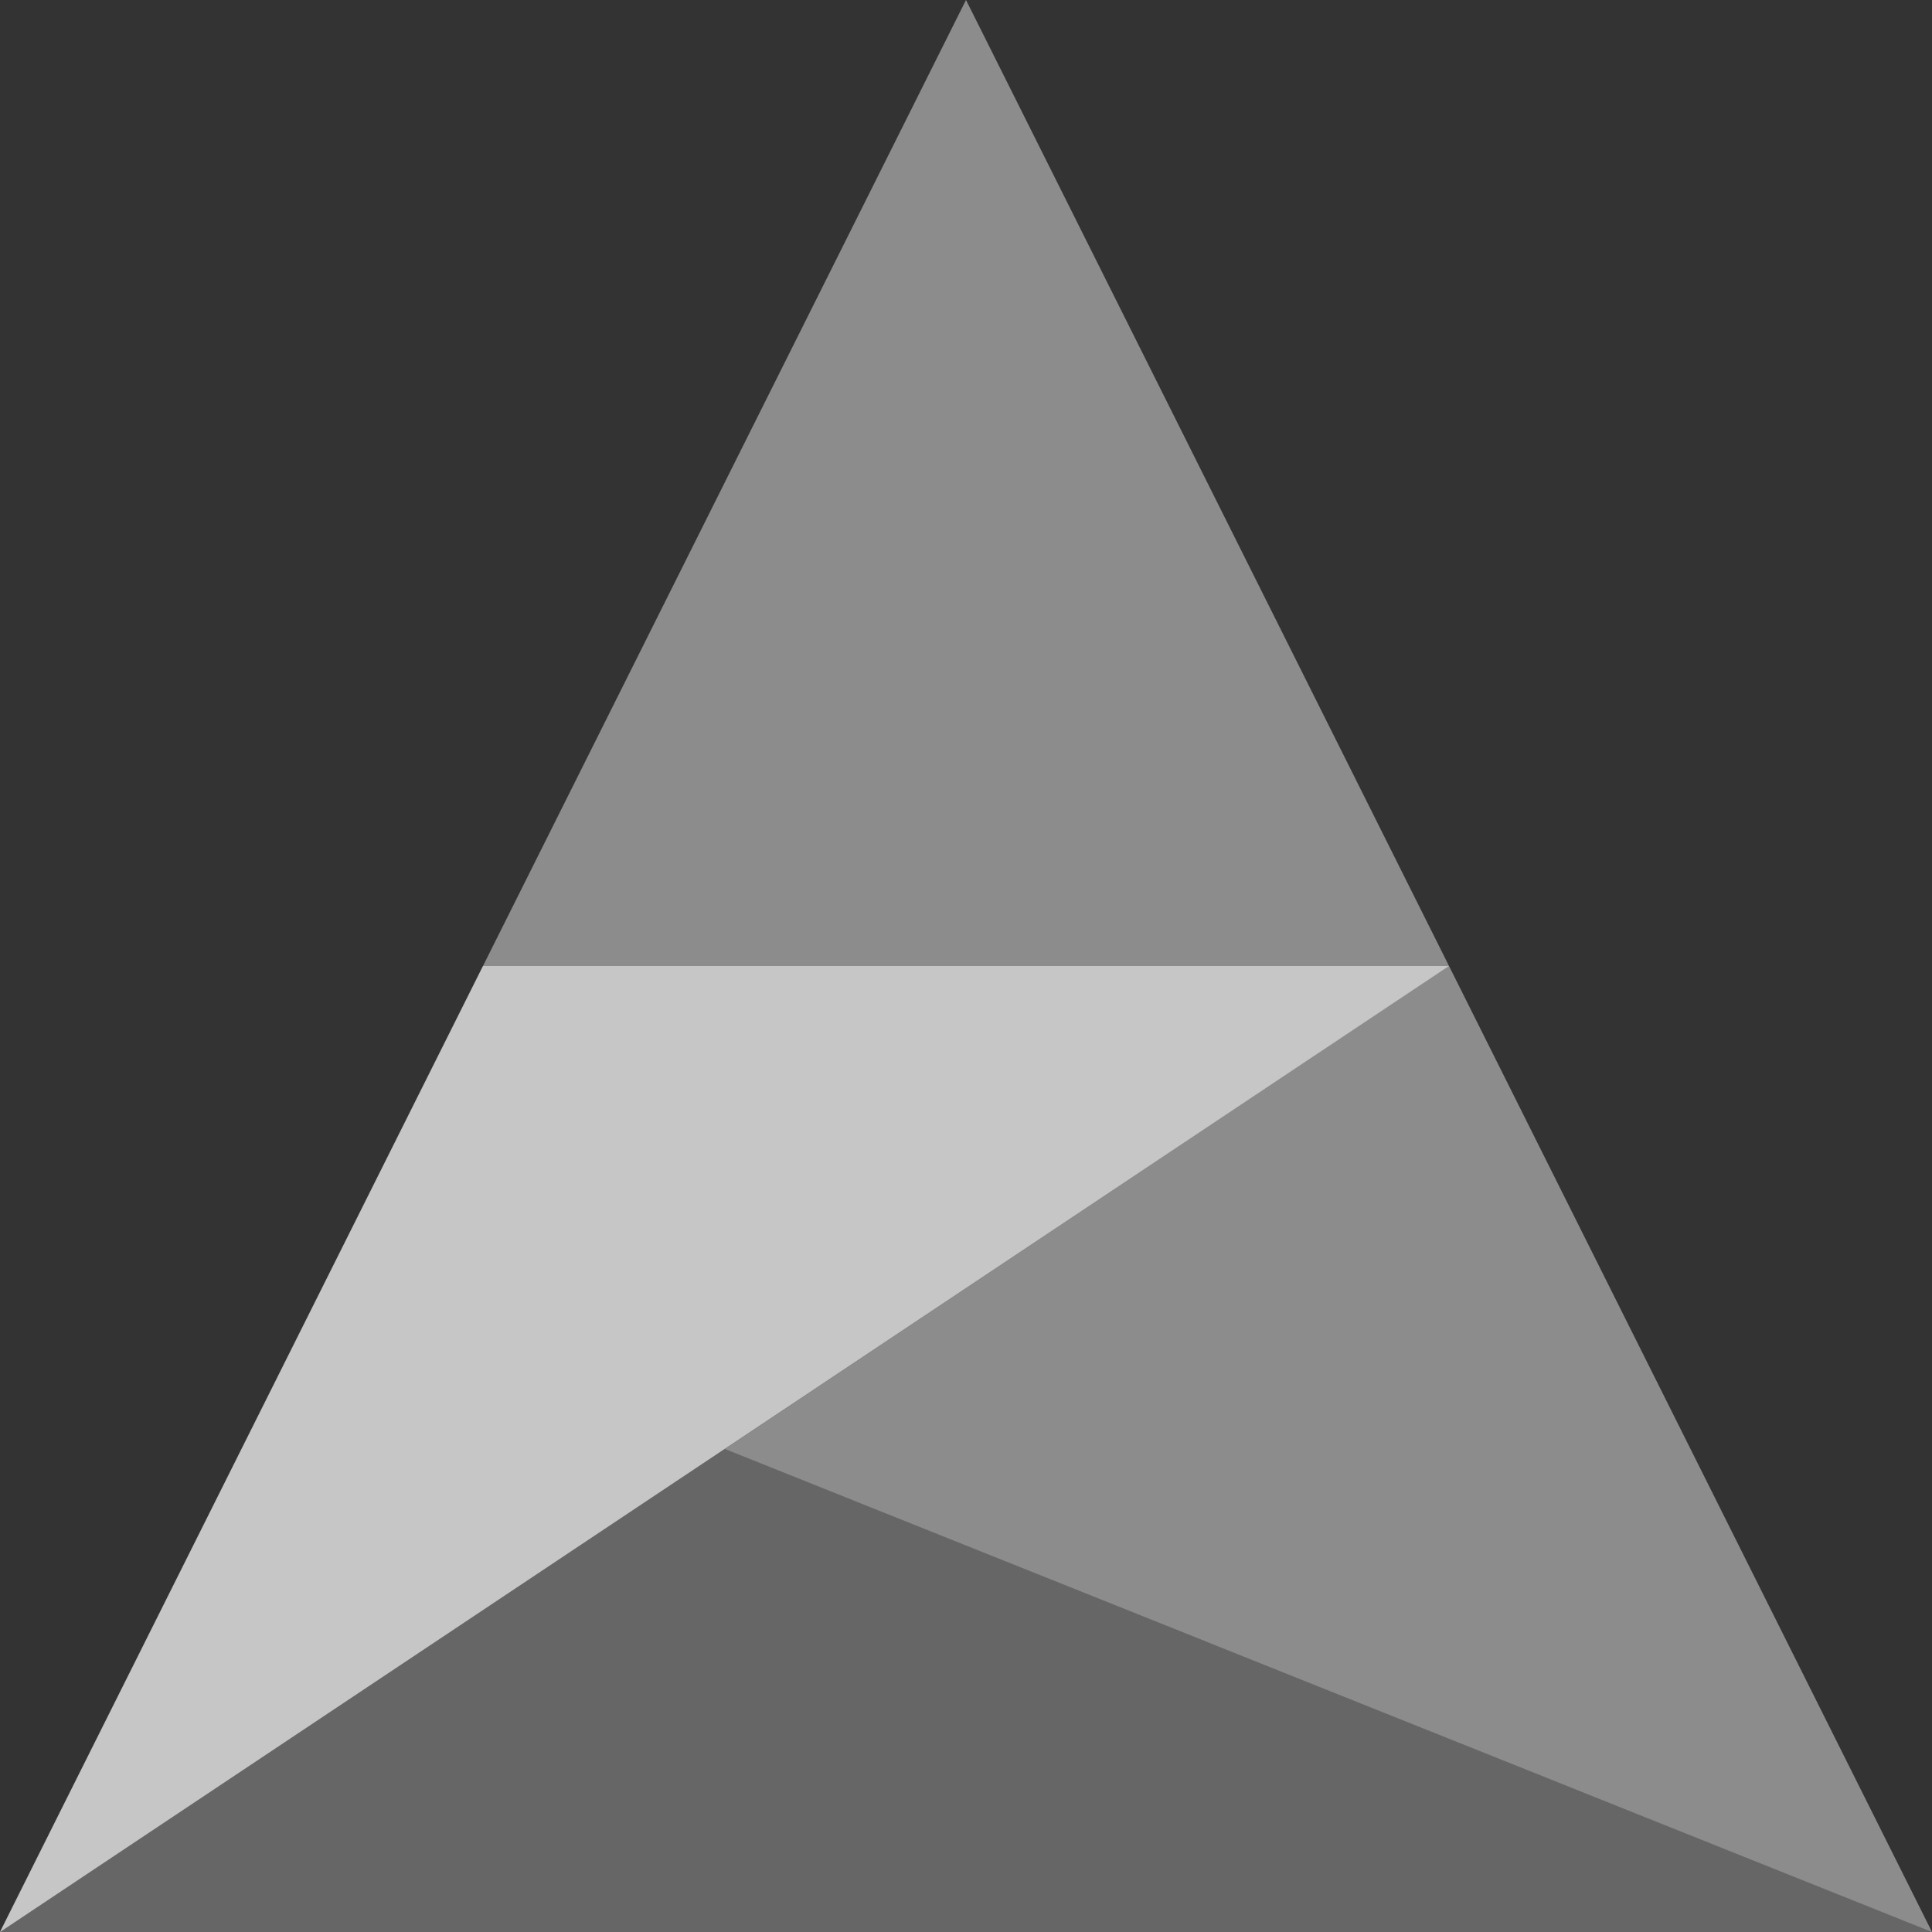
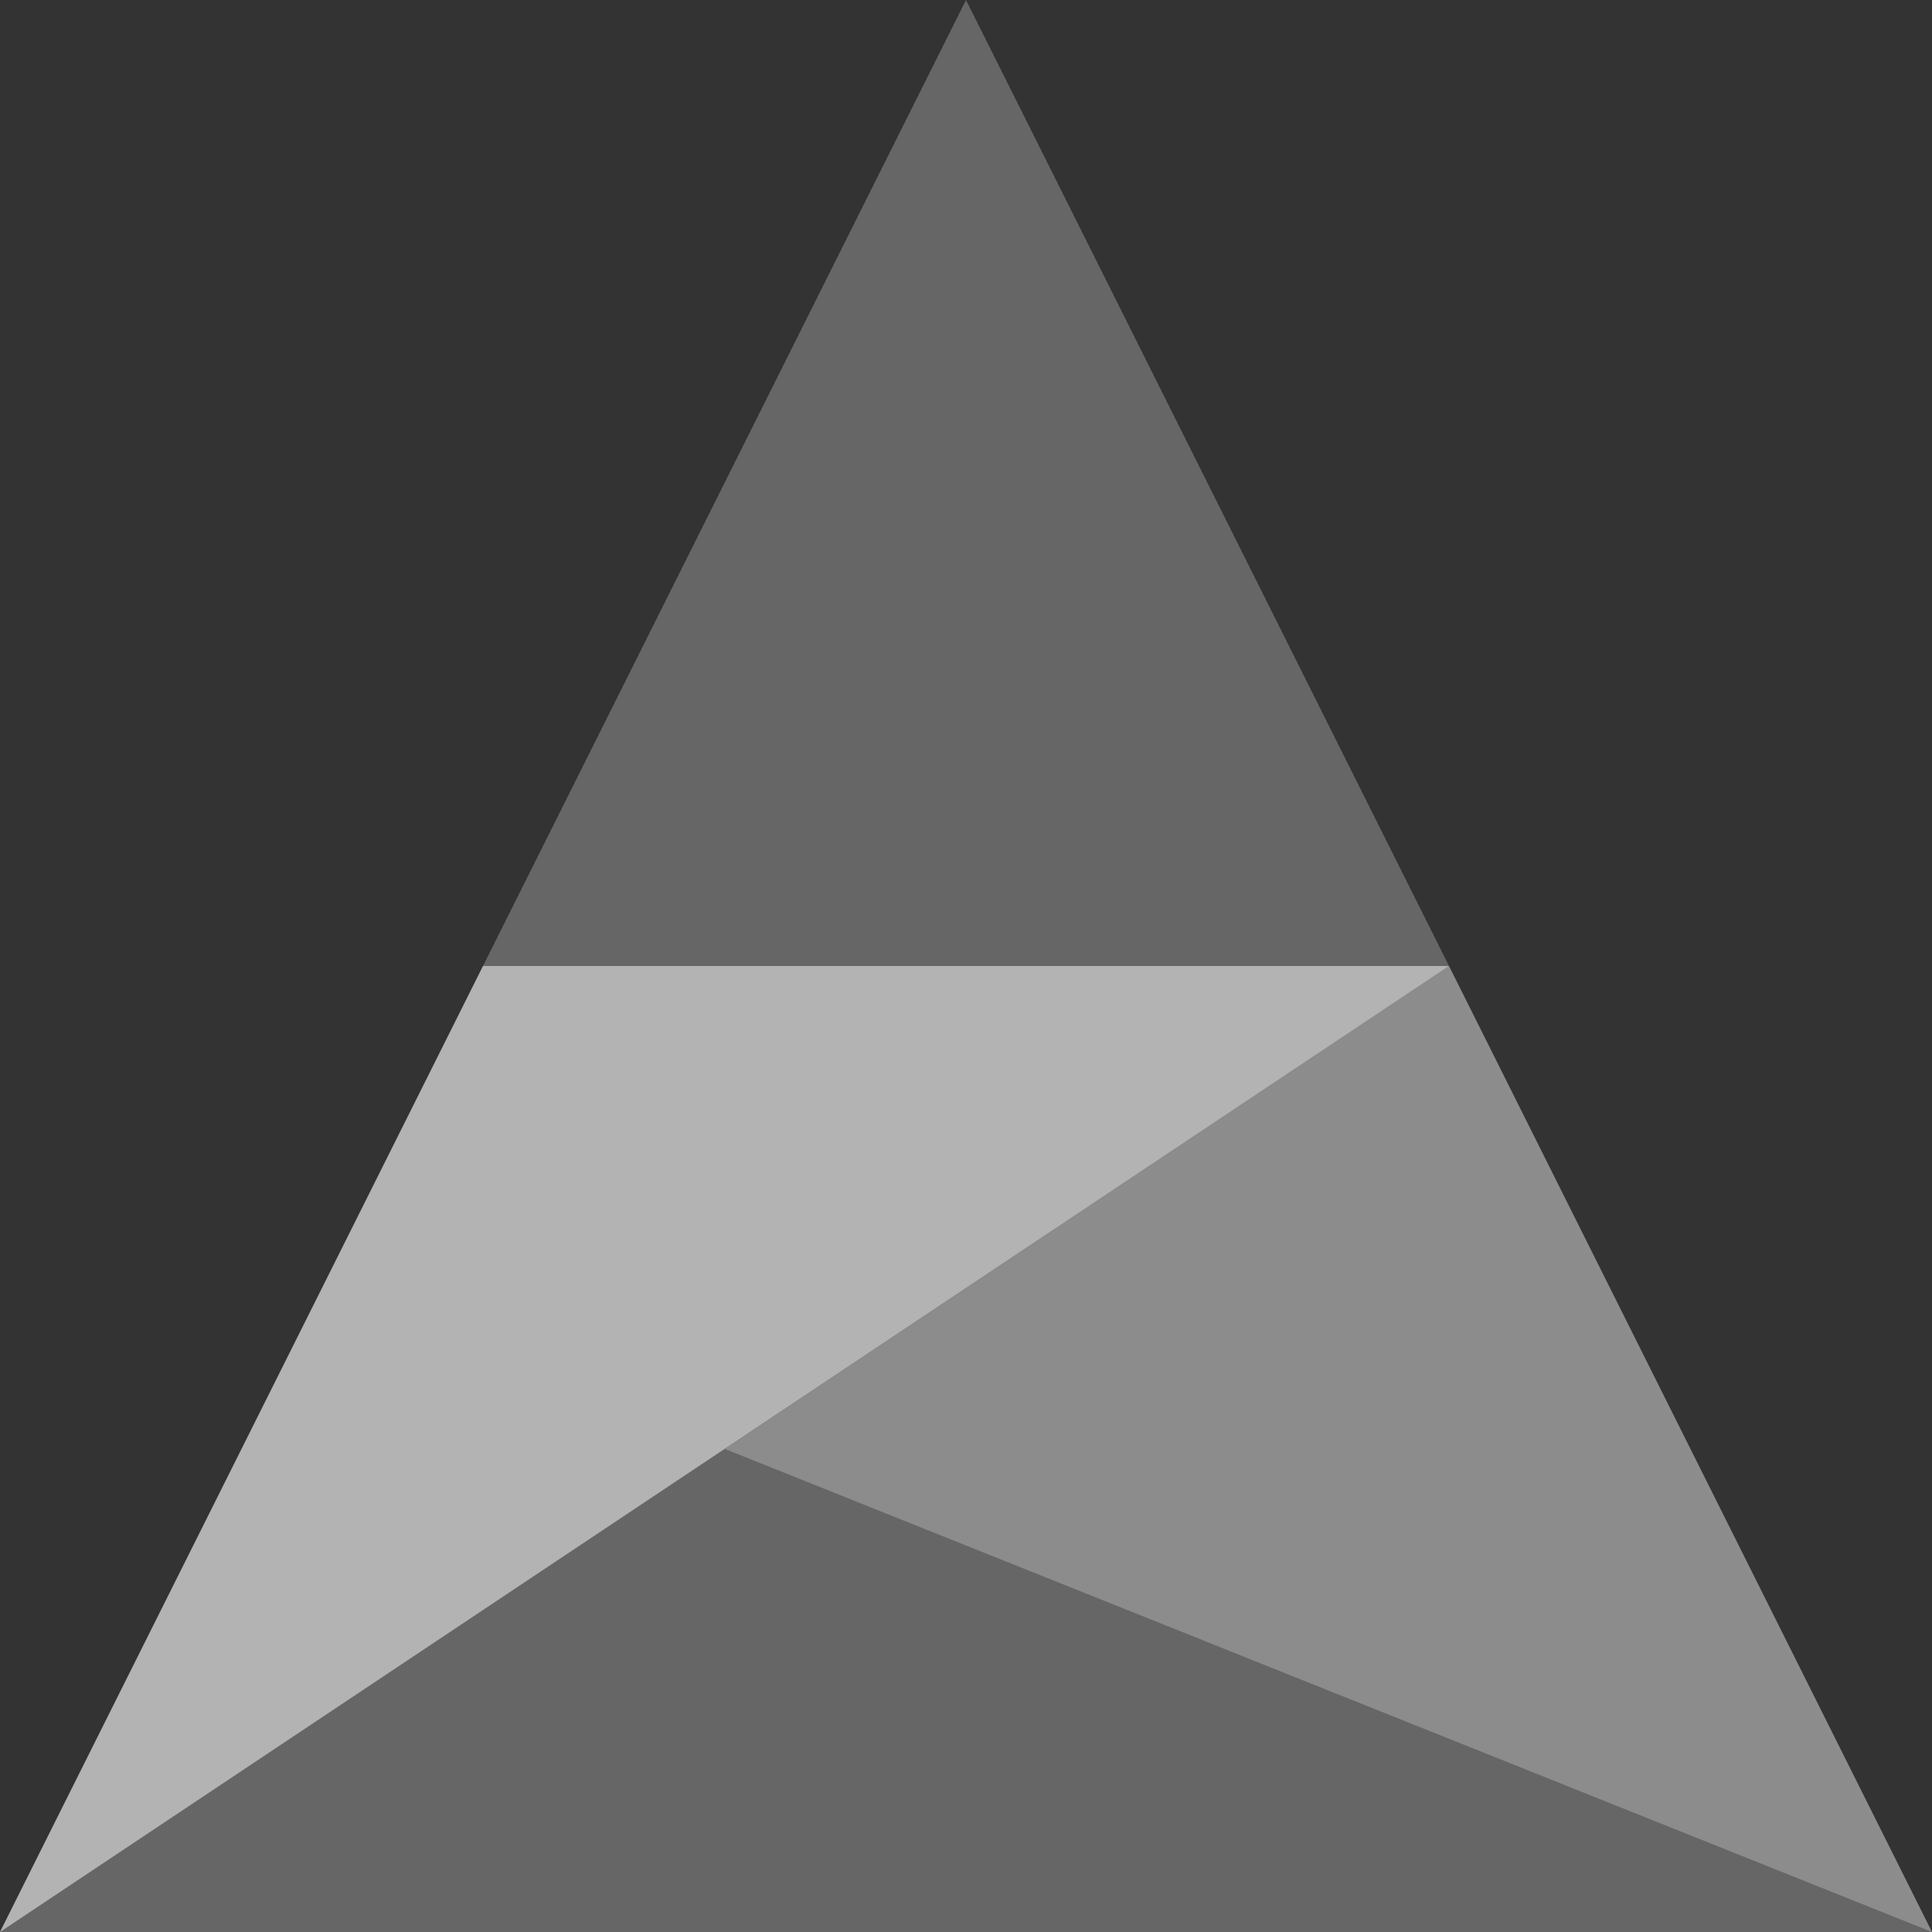
<svg xmlns="http://www.w3.org/2000/svg" xml:space="preserve" width="4.385in" height="4.385in" version="1.1" style="shape-rendering:geometricPrecision; text-rendering:geometricPrecision; image-rendering:optimizeQuality; fill-rule:evenodd; clip-rule:evenodd" viewBox="0 0 2260 2260">
  <rect x="0" y="0" width="2260" height="2260" fill="#333333" stroke="none" />
  <defs>
    <style type="text/css">
   
    .fil0 {fill:white;fill-opacity:0.251}
    .fil1 {fill:white;fill-opacity:0.502}
   
  </style>
  </defs>
  <g id="Layer_x0020_1">
    <polygon class="fil0" points="1130,0 2260,2260 0,2260 " />
-     <polygon class="fil0" points="1130,0 0,2260 1695,1130 " />
    <polygon class="fil0" points="1695,1130 2260,2260 848,1695 " />
    <polygon class="fil1" points="0,2260 1695,1130 565,1130 " />
  </g>
</svg>